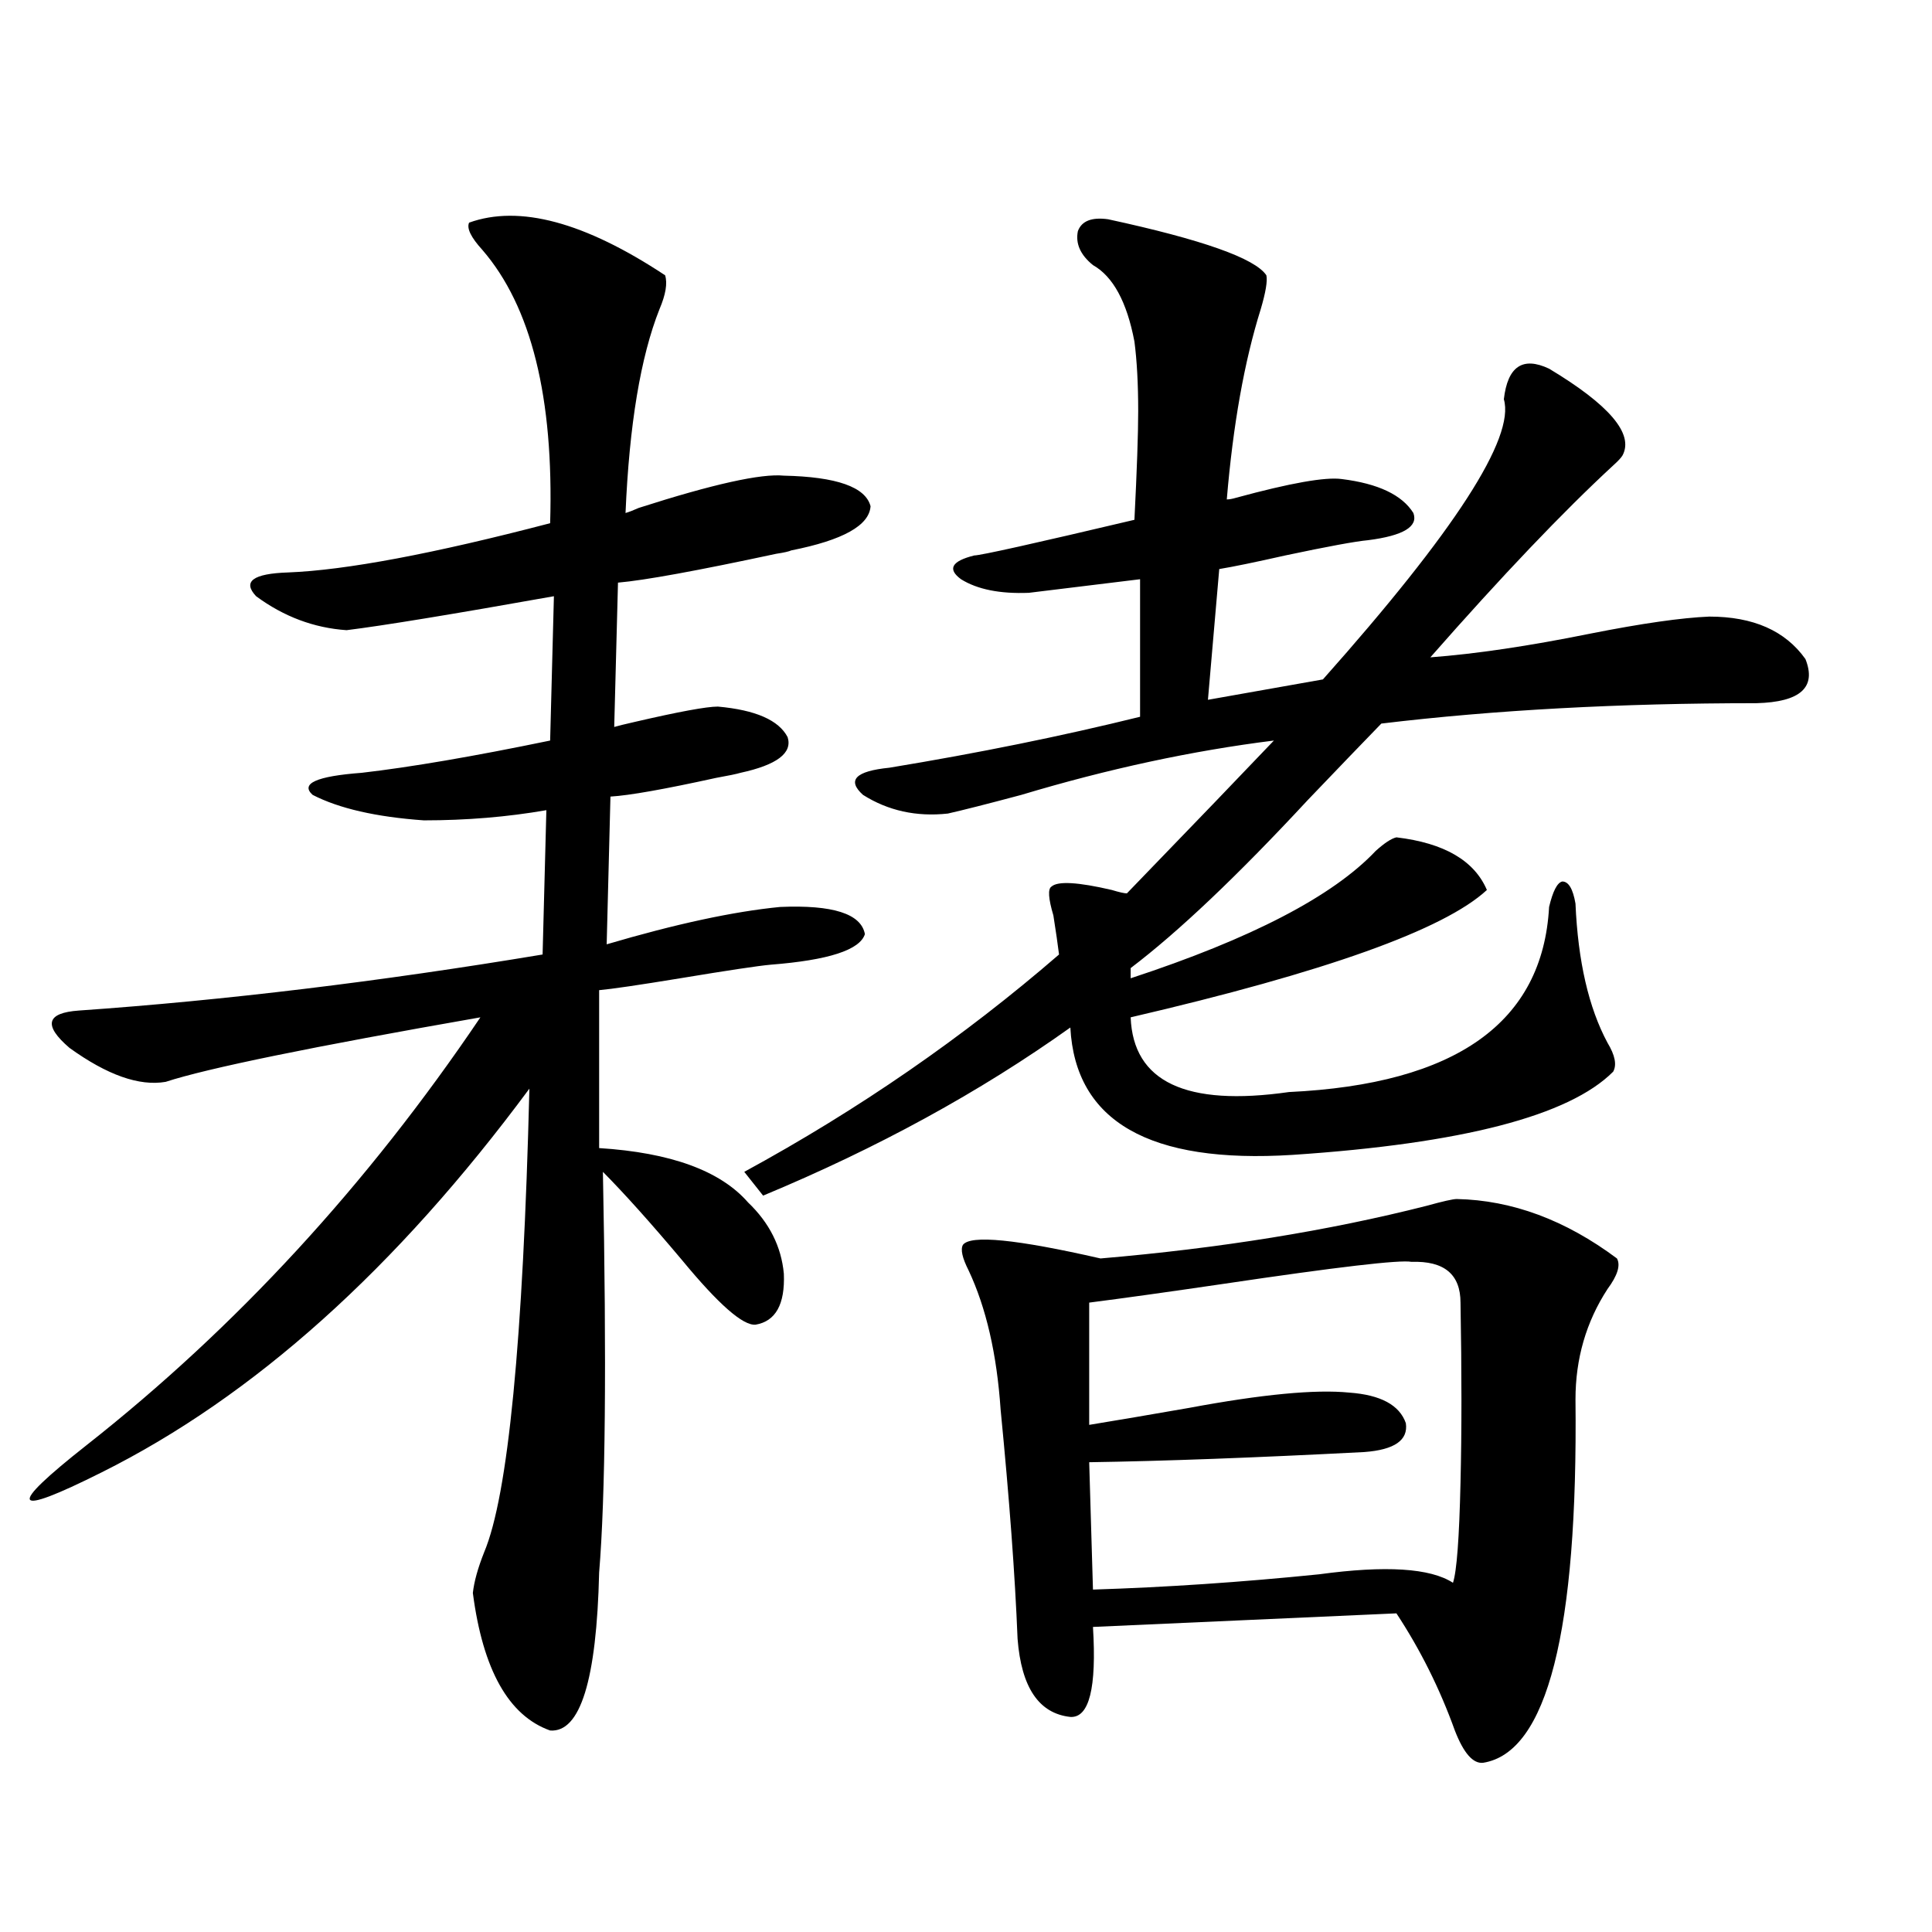
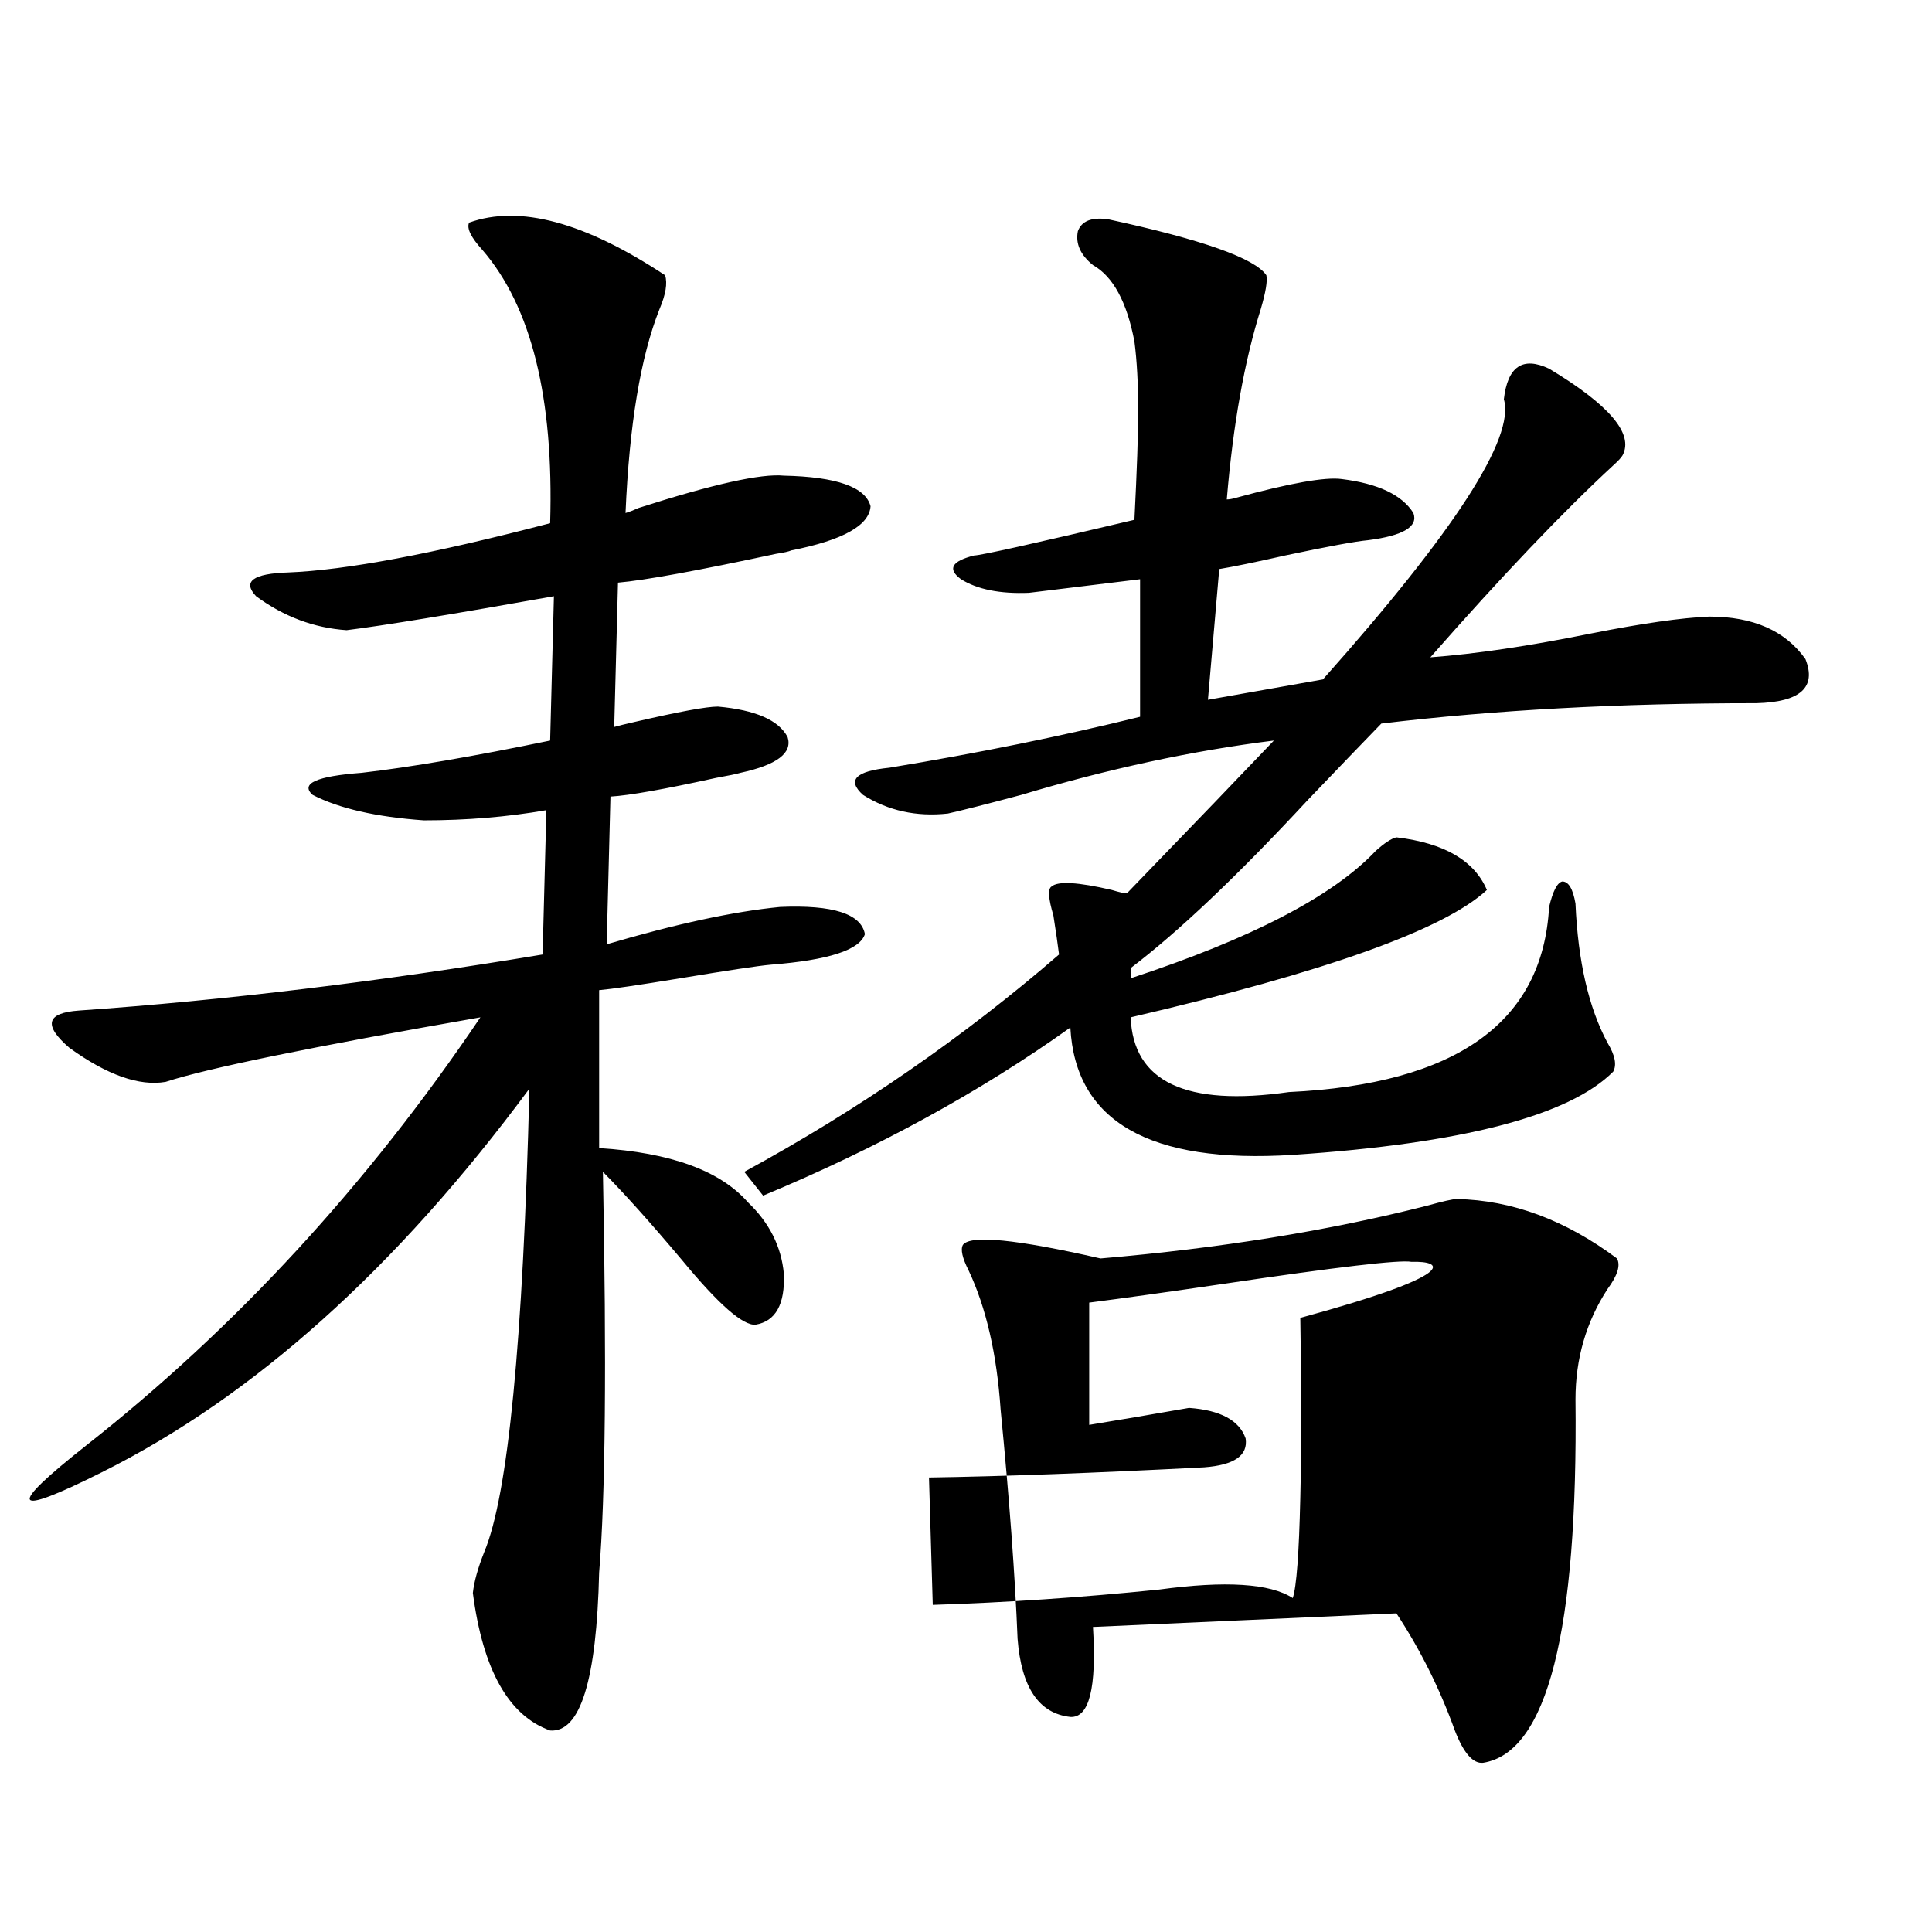
<svg xmlns="http://www.w3.org/2000/svg" version="1.1" id="图层_1" x="0px" y="0px" width="1000px" height="1000px" viewBox="0 0 1000 1000" enable-background="new 0 0 1000 1000" xml:space="preserve">
-   <path d="M242.799,115.242c26.006-9.366,59.831-0.288,101.461,27.246c1.296,4.106,0.32,9.97-2.927,17.578  c-9.756,24.609-15.609,59.766-17.561,105.469c1.951-0.577,4.223-1.456,6.829-2.637c38.368-12.305,63.413-17.866,75.12-16.699  c27.316,0.591,42.271,5.864,44.877,15.82c-0.655,9.97-14.313,17.578-40.975,22.852c-1.311,0.591-3.902,1.181-7.805,1.758  c-40.975,8.789-68.291,13.774-81.949,14.941l-1.951,74.707c1.951-0.577,5.519-1.456,10.731-2.637  c22.759-5.273,37.072-7.91,42.926-7.91c19.512,1.758,31.539,7.031,36.097,15.82c2.592,8.212-5.533,14.364-24.39,18.457  c-1.951,0.591-6.188,1.47-12.683,2.637c-26.676,5.864-44.877,9.091-54.633,9.668l-1.951,76.465  c35.762-10.547,65.685-16.987,89.754-19.336c27.316-1.167,41.95,3.516,43.901,14.063c-2.606,8.212-18.871,13.485-48.779,15.82  c-6.509,0.591-22.118,2.938-46.828,7.031c-21.463,3.516-35.456,5.575-41.95,6.152v81.738c37.072,2.349,62.758,11.728,77.071,28.125  c11.052,10.547,17.226,22.852,18.536,36.914c0.641,15.82-4.237,24.609-14.634,26.367c-6.509,0.591-19.191-10.547-38.048-33.398  c-16.265-19.336-29.923-34.565-40.975-45.703c1.951,99.028,1.296,168.173-1.951,207.422c-1.311,55.659-9.756,82.905-25.365,81.738  c-21.463-7.622-34.801-31.353-39.999-71.191c0.641-5.851,2.592-12.882,5.854-21.094c12.348-29.292,20.152-109.272,23.414-239.941  C205.071,656.648,131.247,722.868,52.56,762.117c-23.414,11.728-35.776,16.411-37.072,14.063  c-1.311-2.335,8.445-11.714,29.268-28.125c77.392-60.933,145.362-134.761,203.897-221.484  c-87.162,15.243-141.46,26.367-162.923,33.398c-13.658,2.349-30.243-3.516-49.755-17.578c-13.658-11.714-12.042-18.155,4.878-19.336  c75.44-5.273,155.438-14.941,239.994-29.004l1.951-74.707c-20.167,3.516-41.31,5.273-63.413,5.273  c-24.725-1.758-43.901-6.152-57.56-13.184c-6.509-5.851,1.951-9.668,25.365-11.426c25.365-2.925,57.88-8.487,97.559-16.699  l1.951-74.707c-52.682,9.38-88.458,15.243-107.314,17.578c-16.92-1.167-32.529-7.031-46.828-17.578  c-7.164-7.608-1.631-11.714,16.585-12.305c29.908-1.167,75.12-9.668,135.606-25.488c1.951-65.039-9.756-112.198-35.121-141.504  C243.774,122.864,241.488,118.181,242.799,115.242z M573.522,113.484c48.779,10.547,76.096,20.215,81.949,29.004  c0.641,2.938-0.335,8.789-2.927,17.578c-8.46,26.958-14.313,59.766-17.561,98.438c1.296,0,2.927-0.288,4.878-0.879  c27.957-7.608,46.173-10.835,54.633-9.668c18.856,2.349,31.219,8.212,37.072,17.578c2.592,7.031-5.213,11.728-23.414,14.063  c-6.509,0.591-20.822,3.228-42.926,7.91c-15.609,3.516-26.996,5.864-34.146,7.031l-5.854,67.676l59.511-10.547  c68.291-76.753,99.51-125.093,93.656-145.02c1.951-16.987,9.756-22.261,23.414-15.82c31.219,18.759,43.901,33.7,38.048,44.824  c-0.655,1.181-2.286,2.938-4.878,5.273c-26.021,24.032-57.56,57.129-94.632,99.316c23.414-1.758,51.051-5.851,82.925-12.305  c26.661-5.273,47.148-8.198,61.462-8.789c22.759,0,39.344,7.333,49.755,21.973c5.854,14.653-2.606,22.274-25.365,22.852  c-70.897,0-135.606,3.516-194.142,10.547c-9.115,9.38-21.798,22.563-38.048,39.551c-36.432,39.263-66.995,68.267-91.705,87.012  v5.273c62.438-20.503,104.708-42.476,126.826-65.918c4.543-4.093,8.125-6.44,10.731-7.031c24.71,2.938,40.319,12.017,46.828,27.246  c-22.118,20.517-83.58,42.489-184.386,65.918c1.296,33.398,28.612,46.294,81.949,38.672c86.492-4.093,131.369-36.035,134.631-95.801  c1.951-8.198,4.223-12.593,6.829-13.184c3.247,0,5.519,3.817,6.829,11.426c1.296,29.883,6.829,53.915,16.585,72.07  c3.902,6.454,4.878,11.426,2.927,14.941c-22.773,22.852-78.047,37.216-165.85,43.066c-74.145,4.696-112.527-17.276-115.119-65.918  c-46.828,33.398-99.845,62.402-159.021,87.012l-9.756-12.305c59.176-32.218,113.488-69.722,162.923-112.5  c-0.655-5.273-1.631-12.003-2.927-20.215c-2.606-8.789-2.927-13.761-0.976-14.941c3.247-2.925,13.658-2.335,31.219,1.758  c3.902,1.181,6.494,1.758,7.805,1.758c35.121-36.323,60.486-62.69,76.096-79.102c-42.285,5.273-85.852,14.653-130.729,28.125  c-17.561,4.696-30.243,7.91-38.048,9.668c-16.265,1.758-30.898-1.456-43.901-9.668c-8.46-7.608-3.902-12.305,13.658-14.063  c46.173-7.608,89.419-16.397,129.753-26.367v-71.191c-28.627,3.516-47.804,5.864-57.56,7.031  c-14.969,0.591-26.676-1.758-35.121-7.031c-7.164-5.273-4.878-9.366,6.829-12.305c3.247,0,30.884-6.152,82.925-18.457  c1.296-25.776,1.951-44.522,1.951-56.25c0-14.063-0.655-26.065-1.951-36.035c-3.902-20.503-11.066-33.687-21.463-39.551  c-6.509-5.273-9.115-11.124-7.805-17.578C559.864,114.363,565.063,112.317,573.522,113.484z M754.006,620.613  c28.612,0.591,56.249,10.849,82.925,30.762c1.951,3.516,0.32,8.789-4.878,15.82c-11.066,17.001-16.585,36.035-16.585,57.129  c1.296,120.108-14.634,182.813-47.804,188.086c-5.213,0.577-10.091-4.985-14.634-16.699c-7.805-21.685-17.896-41.899-30.243-60.645  l-157.069,7.031c1.951,31.641-1.951,47.159-11.707,46.582c-16.265-1.758-25.365-15.243-27.316-40.43  c-1.311-32.808-4.237-72.358-8.78-118.652c-1.951-28.702-7.484-52.734-16.585-72.07c-3.262-6.44-4.237-10.835-2.927-13.184  c3.902-5.273,27.637-2.925,71.218,7.031c61.782-5.273,118.046-14.351,168.776-27.246  C746.842,621.794,752.055,620.613,754.006,620.613z M730.592,653.133c-5.854-1.167-38.383,2.637-97.559,11.426  c-27.972,4.106-51.065,7.333-69.267,9.668v63.281c14.299-2.335,31.539-5.273,51.706-8.789c37.713-7.031,65.364-9.668,82.925-7.91  c16.25,1.181,26.006,6.454,29.268,15.82c1.296,8.789-5.854,13.774-21.463,14.941c-56.584,2.938-104.067,4.696-142.436,5.273  l1.951,65.918c37.713-1.181,76.736-3.804,117.07-7.91c34.466-4.683,57.56-3.214,69.267,4.395c1.951-5.851,3.247-23.14,3.902-51.855  c0.641-26.367,0.641-57.417,0-93.164C755.957,659.587,747.497,652.556,730.592,653.133z" />
+   <path d="M242.799,115.242c26.006-9.366,59.831-0.288,101.461,27.246c1.296,4.106,0.32,9.97-2.927,17.578  c-9.756,24.609-15.609,59.766-17.561,105.469c1.951-0.577,4.223-1.456,6.829-2.637c38.368-12.305,63.413-17.866,75.12-16.699  c27.316,0.591,42.271,5.864,44.877,15.82c-0.655,9.97-14.313,17.578-40.975,22.852c-1.311,0.591-3.902,1.181-7.805,1.758  c-40.975,8.789-68.291,13.774-81.949,14.941l-1.951,74.707c1.951-0.577,5.519-1.456,10.731-2.637  c22.759-5.273,37.072-7.91,42.926-7.91c19.512,1.758,31.539,7.031,36.097,15.82c2.592,8.212-5.533,14.364-24.39,18.457  c-1.951,0.591-6.188,1.47-12.683,2.637c-26.676,5.864-44.877,9.091-54.633,9.668l-1.951,76.465  c35.762-10.547,65.685-16.987,89.754-19.336c27.316-1.167,41.95,3.516,43.901,14.063c-2.606,8.212-18.871,13.485-48.779,15.82  c-6.509,0.591-22.118,2.938-46.828,7.031c-21.463,3.516-35.456,5.575-41.95,6.152v81.738c37.072,2.349,62.758,11.728,77.071,28.125  c11.052,10.547,17.226,22.852,18.536,36.914c0.641,15.82-4.237,24.609-14.634,26.367c-6.509,0.591-19.191-10.547-38.048-33.398  c-16.265-19.336-29.923-34.565-40.975-45.703c1.951,99.028,1.296,168.173-1.951,207.422c-1.311,55.659-9.756,82.905-25.365,81.738  c-21.463-7.622-34.801-31.353-39.999-71.191c0.641-5.851,2.592-12.882,5.854-21.094c12.348-29.292,20.152-109.272,23.414-239.941  C205.071,656.648,131.247,722.868,52.56,762.117c-23.414,11.728-35.776,16.411-37.072,14.063  c-1.311-2.335,8.445-11.714,29.268-28.125c77.392-60.933,145.362-134.761,203.897-221.484  c-87.162,15.243-141.46,26.367-162.923,33.398c-13.658,2.349-30.243-3.516-49.755-17.578c-13.658-11.714-12.042-18.155,4.878-19.336  c75.44-5.273,155.438-14.941,239.994-29.004l1.951-74.707c-20.167,3.516-41.31,5.273-63.413,5.273  c-24.725-1.758-43.901-6.152-57.56-13.184c-6.509-5.851,1.951-9.668,25.365-11.426c25.365-2.925,57.88-8.487,97.559-16.699  l1.951-74.707c-52.682,9.38-88.458,15.243-107.314,17.578c-16.92-1.167-32.529-7.031-46.828-17.578  c-7.164-7.608-1.631-11.714,16.585-12.305c29.908-1.167,75.12-9.668,135.606-25.488c1.951-65.039-9.756-112.198-35.121-141.504  C243.774,122.864,241.488,118.181,242.799,115.242z M573.522,113.484c48.779,10.547,76.096,20.215,81.949,29.004  c0.641,2.938-0.335,8.789-2.927,17.578c-8.46,26.958-14.313,59.766-17.561,98.438c1.296,0,2.927-0.288,4.878-0.879  c27.957-7.608,46.173-10.835,54.633-9.668c18.856,2.349,31.219,8.212,37.072,17.578c2.592,7.031-5.213,11.728-23.414,14.063  c-6.509,0.591-20.822,3.228-42.926,7.91c-15.609,3.516-26.996,5.864-34.146,7.031l-5.854,67.676l59.511-10.547  c68.291-76.753,99.51-125.093,93.656-145.02c1.951-16.987,9.756-22.261,23.414-15.82c31.219,18.759,43.901,33.7,38.048,44.824  c-0.655,1.181-2.286,2.938-4.878,5.273c-26.021,24.032-57.56,57.129-94.632,99.316c23.414-1.758,51.051-5.851,82.925-12.305  c26.661-5.273,47.148-8.198,61.462-8.789c22.759,0,39.344,7.333,49.755,21.973c5.854,14.653-2.606,22.274-25.365,22.852  c-70.897,0-135.606,3.516-194.142,10.547c-9.115,9.38-21.798,22.563-38.048,39.551c-36.432,39.263-66.995,68.267-91.705,87.012  v5.273c62.438-20.503,104.708-42.476,126.826-65.918c4.543-4.093,8.125-6.44,10.731-7.031c24.71,2.938,40.319,12.017,46.828,27.246  c-22.118,20.517-83.58,42.489-184.386,65.918c1.296,33.398,28.612,46.294,81.949,38.672c86.492-4.093,131.369-36.035,134.631-95.801  c1.951-8.198,4.223-12.593,6.829-13.184c3.247,0,5.519,3.817,6.829,11.426c1.296,29.883,6.829,53.915,16.585,72.07  c3.902,6.454,4.878,11.426,2.927,14.941c-22.773,22.852-78.047,37.216-165.85,43.066c-74.145,4.696-112.527-17.276-115.119-65.918  c-46.828,33.398-99.845,62.402-159.021,87.012l-9.756-12.305c59.176-32.218,113.488-69.722,162.923-112.5  c-0.655-5.273-1.631-12.003-2.927-20.215c-2.606-8.789-2.927-13.761-0.976-14.941c3.247-2.925,13.658-2.335,31.219,1.758  c3.902,1.181,6.494,1.758,7.805,1.758c35.121-36.323,60.486-62.69,76.096-79.102c-42.285,5.273-85.852,14.653-130.729,28.125  c-17.561,4.696-30.243,7.91-38.048,9.668c-16.265,1.758-30.898-1.456-43.901-9.668c-8.46-7.608-3.902-12.305,13.658-14.063  c46.173-7.608,89.419-16.397,129.753-26.367v-71.191c-28.627,3.516-47.804,5.864-57.56,7.031  c-14.969,0.591-26.676-1.758-35.121-7.031c-7.164-5.273-4.878-9.366,6.829-12.305c3.247,0,30.884-6.152,82.925-18.457  c1.296-25.776,1.951-44.522,1.951-56.25c0-14.063-0.655-26.065-1.951-36.035c-3.902-20.503-11.066-33.687-21.463-39.551  c-6.509-5.273-9.115-11.124-7.805-17.578C559.864,114.363,565.063,112.317,573.522,113.484z M754.006,620.613  c28.612,0.591,56.249,10.849,82.925,30.762c1.951,3.516,0.32,8.789-4.878,15.82c-11.066,17.001-16.585,36.035-16.585,57.129  c1.296,120.108-14.634,182.813-47.804,188.086c-5.213,0.577-10.091-4.985-14.634-16.699c-7.805-21.685-17.896-41.899-30.243-60.645  l-157.069,7.031c1.951,31.641-1.951,47.159-11.707,46.582c-16.265-1.758-25.365-15.243-27.316-40.43  c-1.311-32.808-4.237-72.358-8.78-118.652c-1.951-28.702-7.484-52.734-16.585-72.07c-3.262-6.44-4.237-10.835-2.927-13.184  c3.902-5.273,27.637-2.925,71.218,7.031c61.782-5.273,118.046-14.351,168.776-27.246  C746.842,621.794,752.055,620.613,754.006,620.613z M730.592,653.133c-5.854-1.167-38.383,2.637-97.559,11.426  c-27.972,4.106-51.065,7.333-69.267,9.668v63.281c14.299-2.335,31.539-5.273,51.706-8.789c16.25,1.181,26.006,6.454,29.268,15.82c1.296,8.789-5.854,13.774-21.463,14.941c-56.584,2.938-104.067,4.696-142.436,5.273  l1.951,65.918c37.713-1.181,76.736-3.804,117.07-7.91c34.466-4.683,57.56-3.214,69.267,4.395c1.951-5.851,3.247-23.14,3.902-51.855  c0.641-26.367,0.641-57.417,0-93.164C755.957,659.587,747.497,652.556,730.592,653.133z" />
</svg>